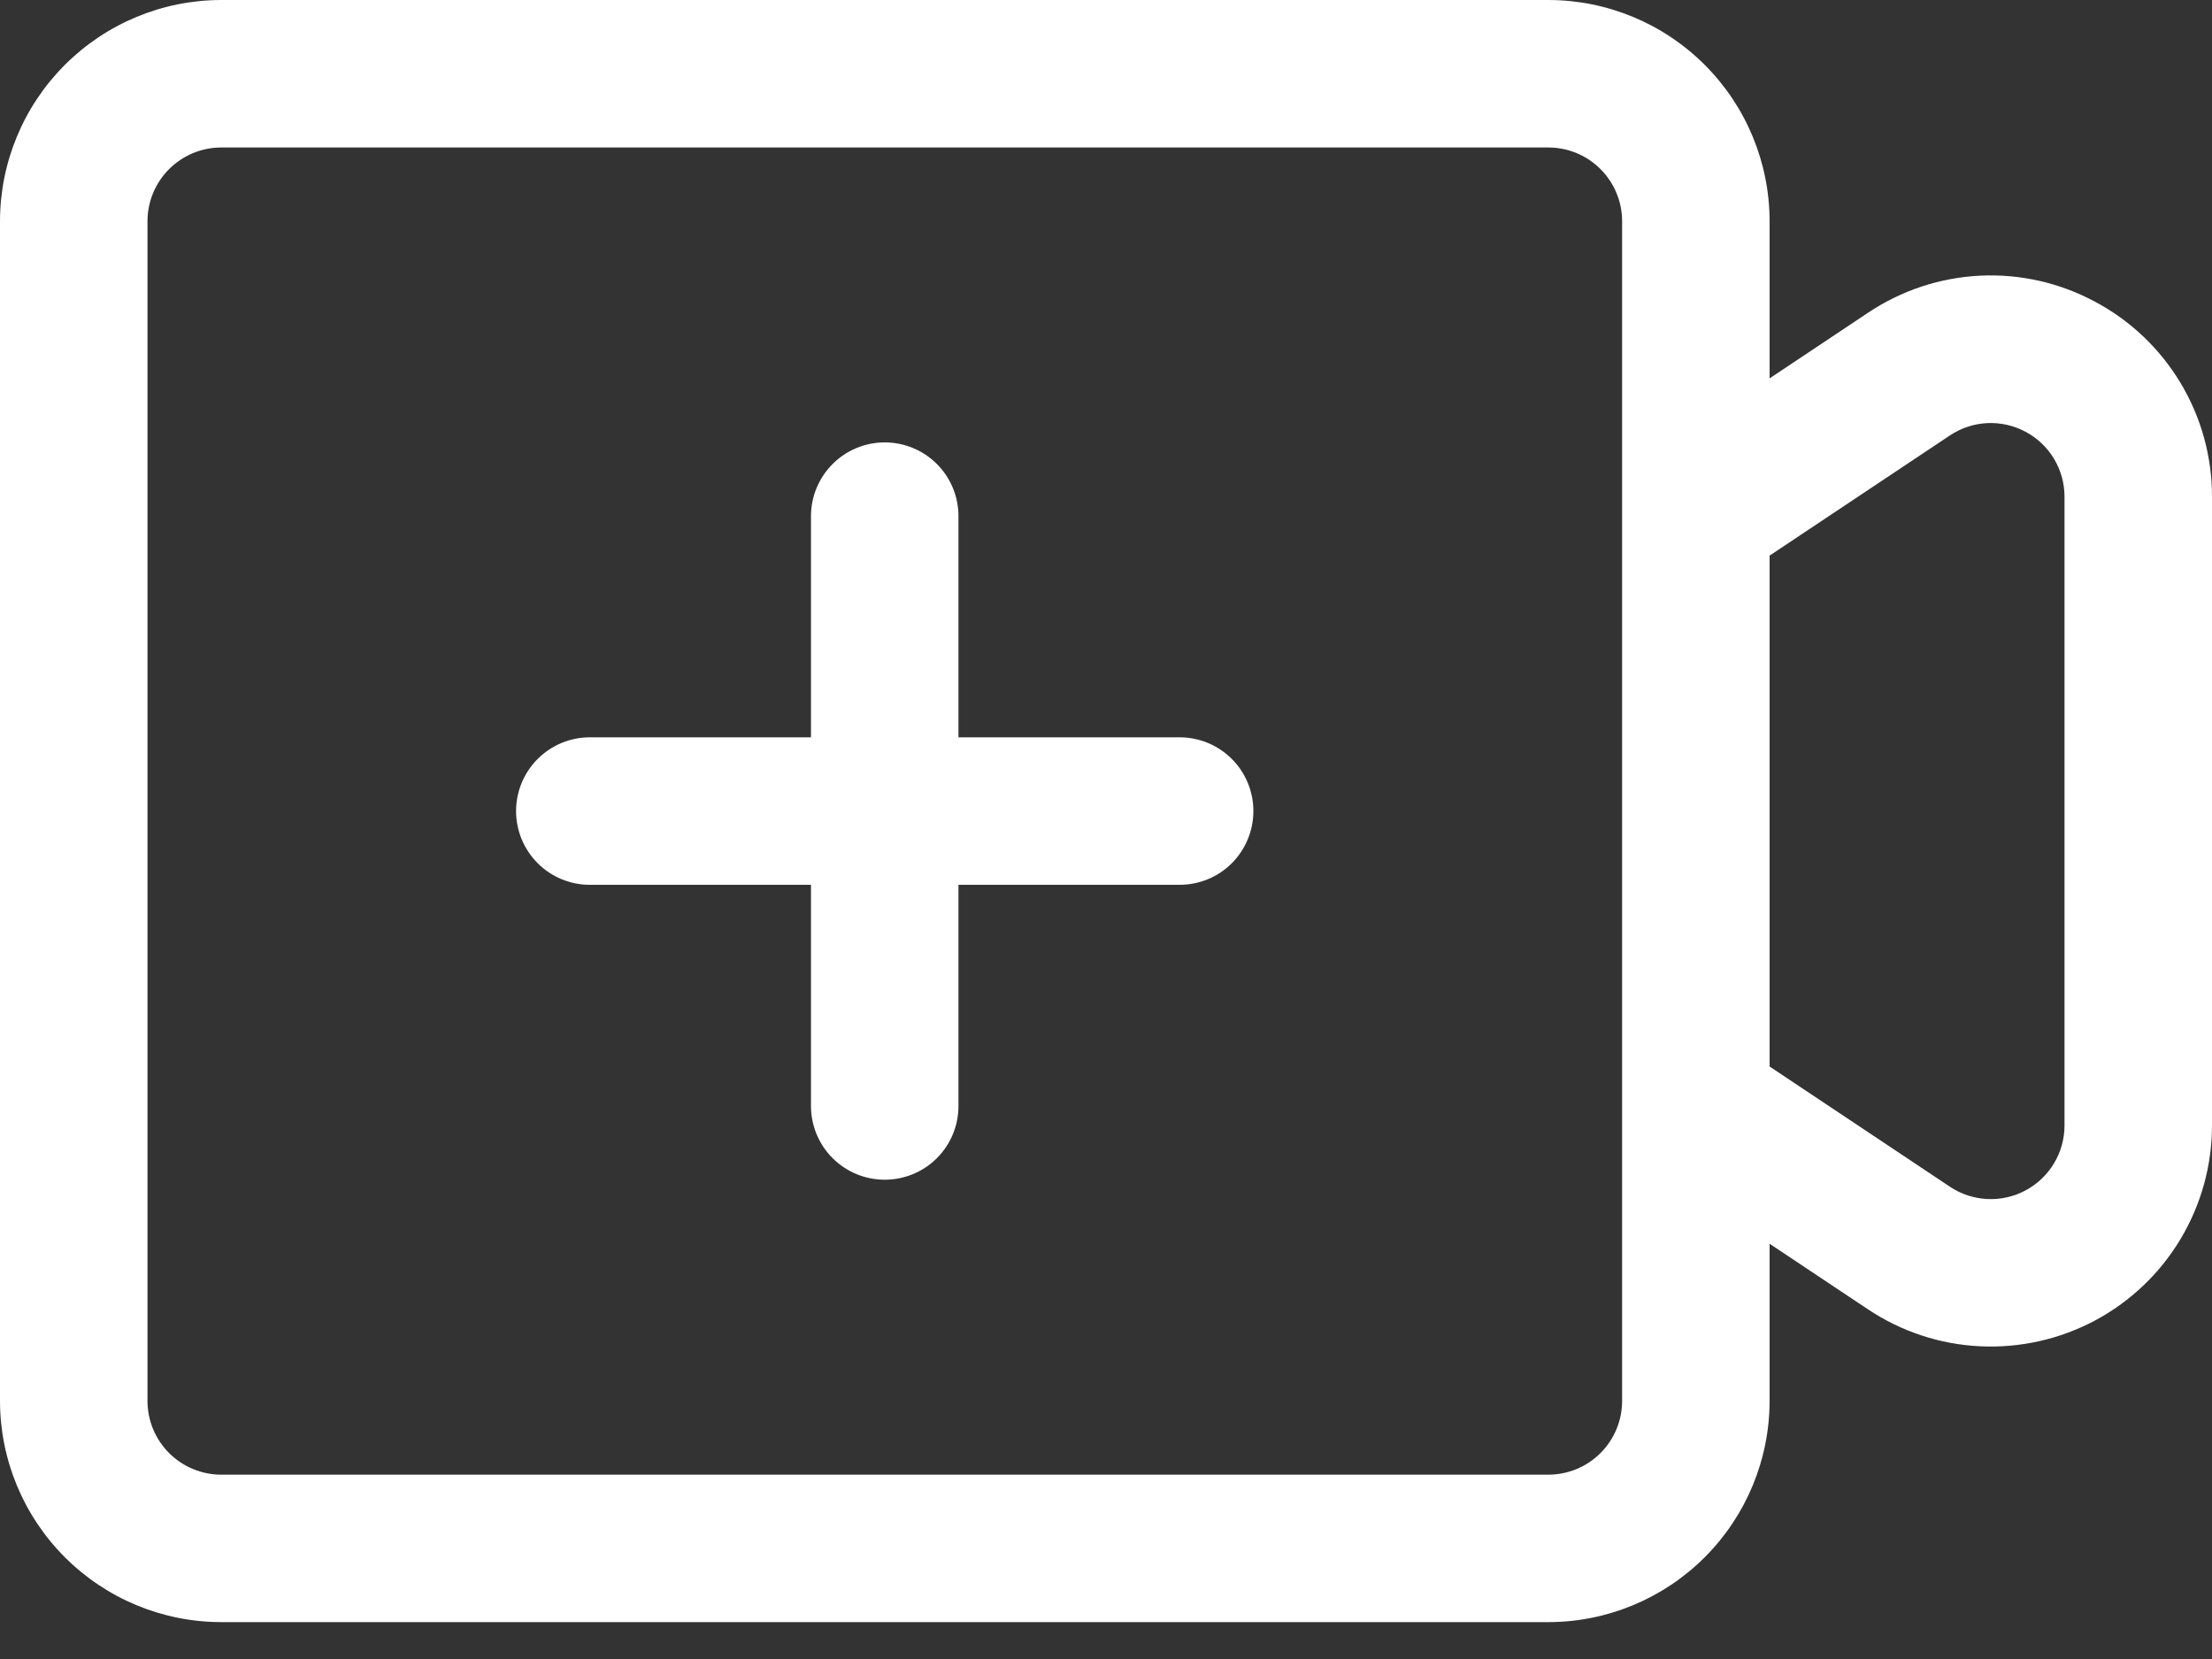
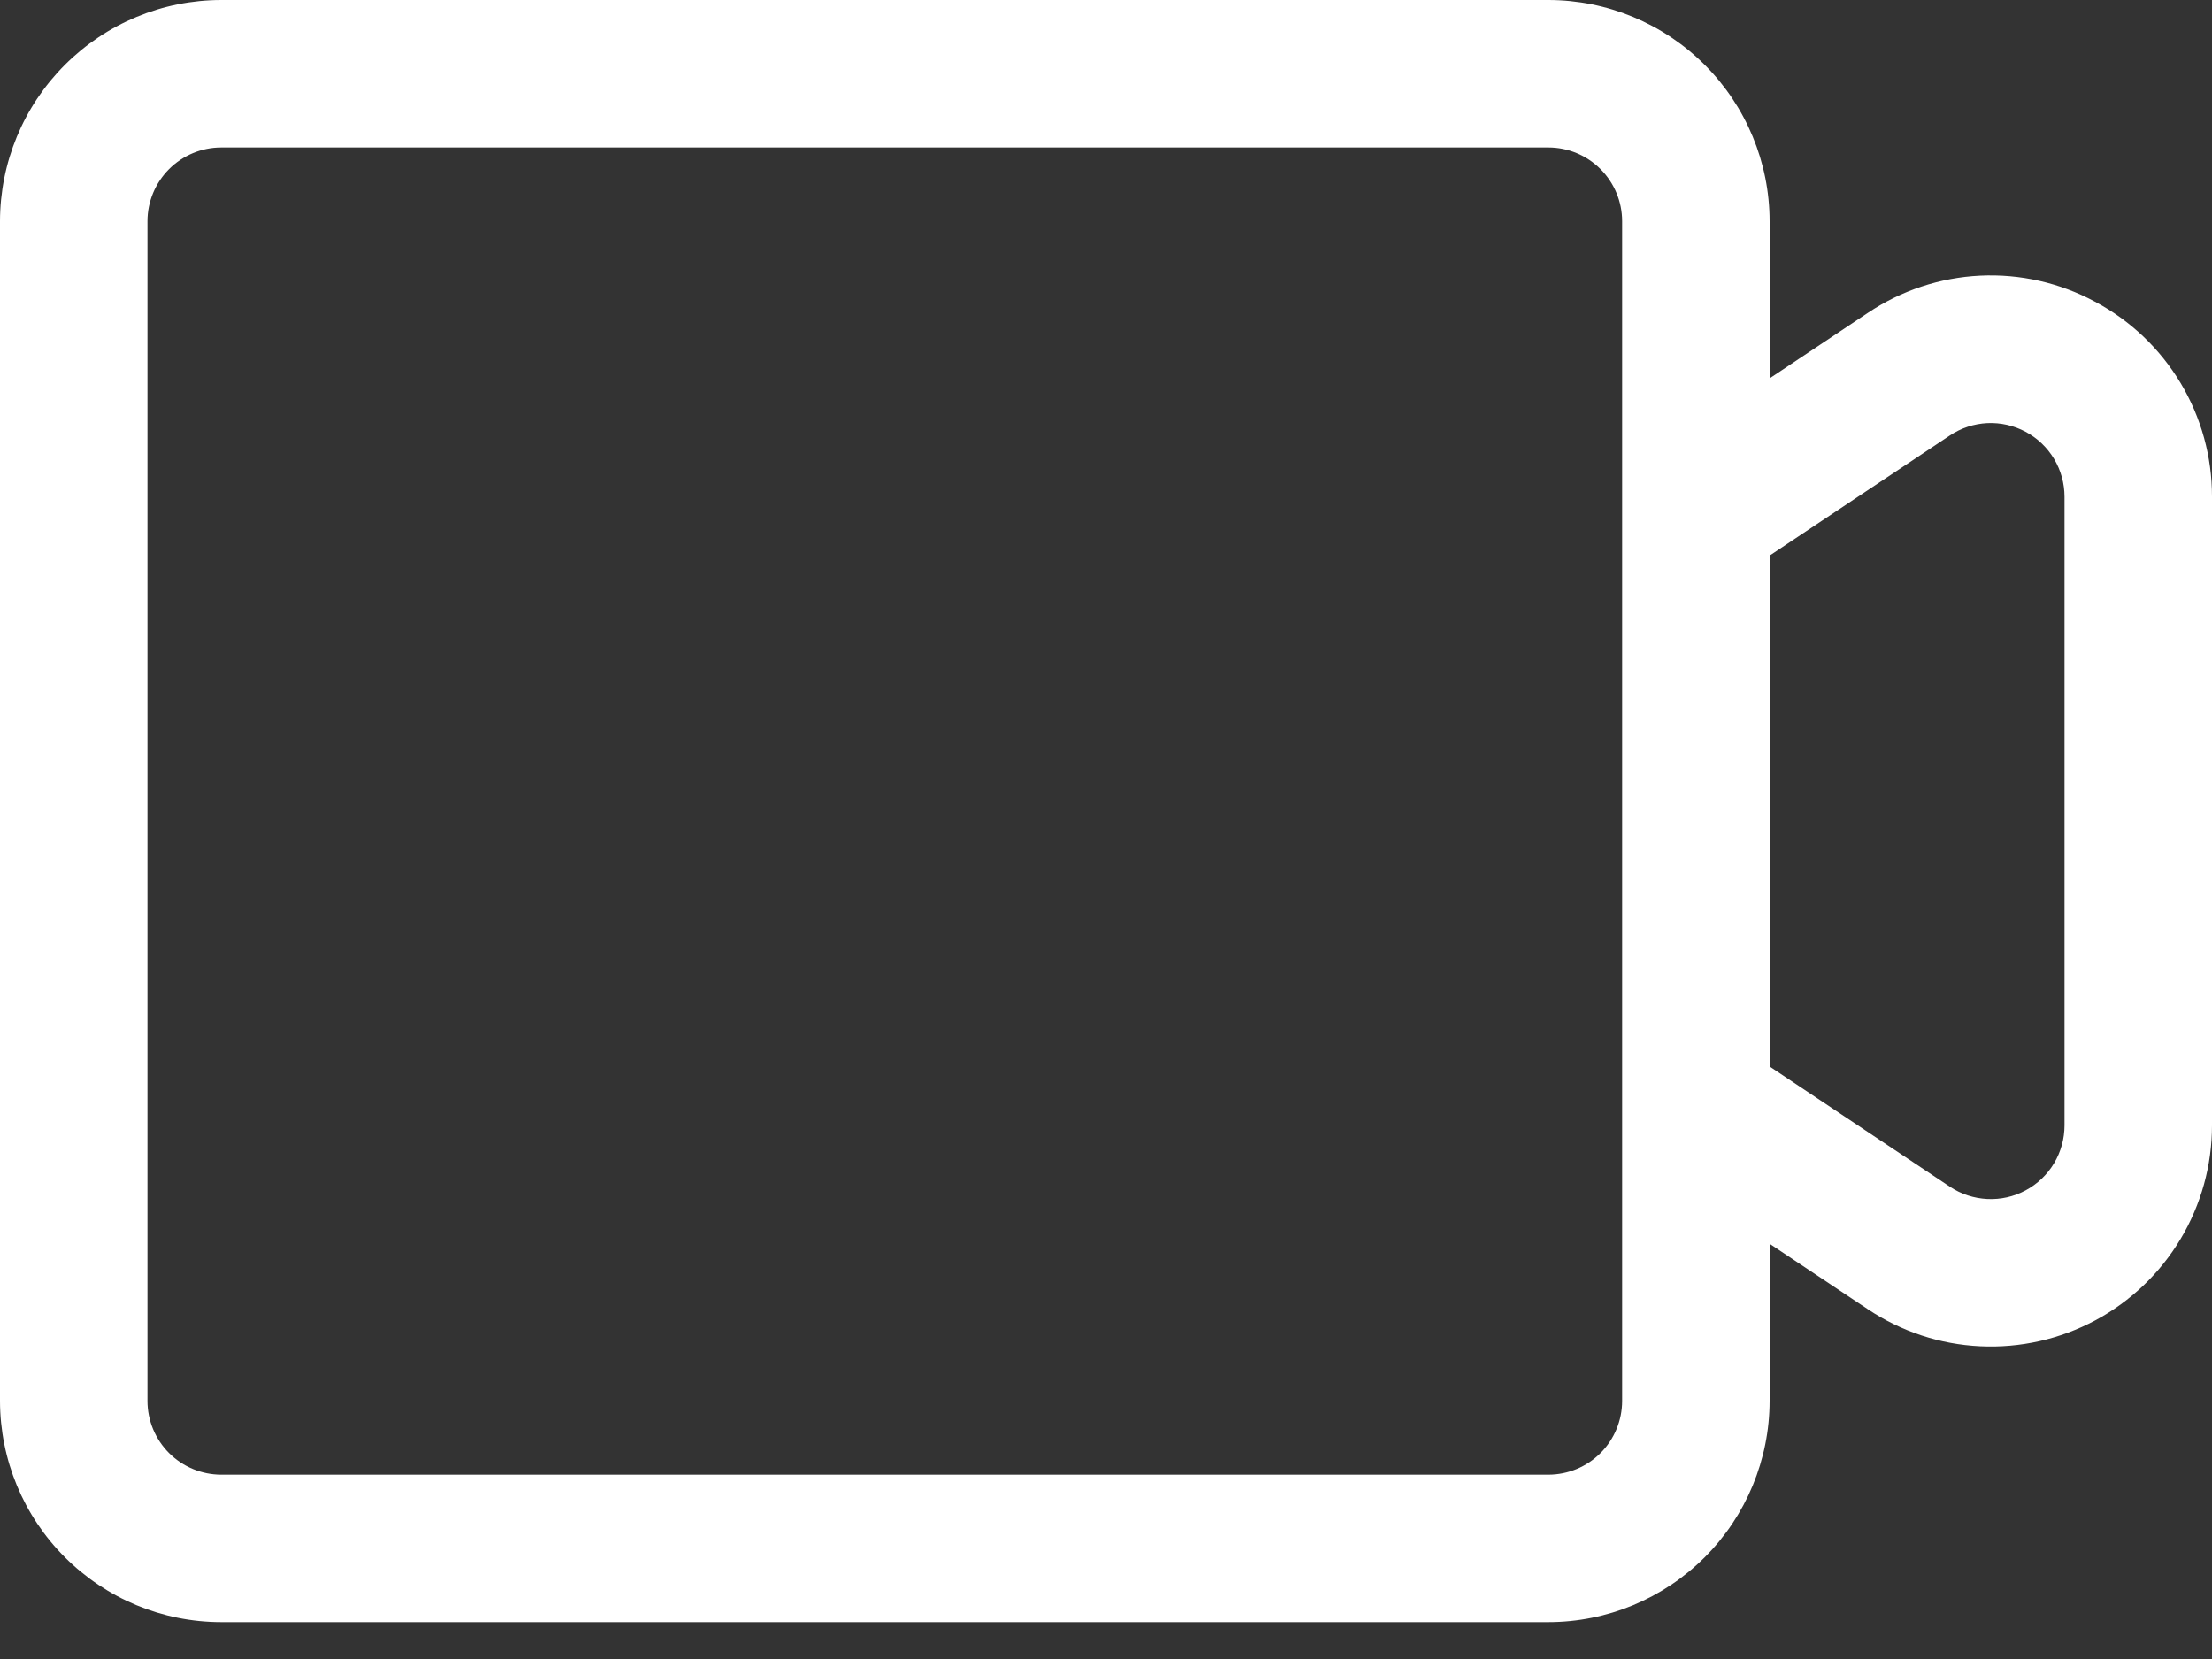
<svg xmlns="http://www.w3.org/2000/svg" width="40" height="30" viewBox="0 0 40 30" fill="none">
  <rect x="0" y="0" width="40" height="30" fill="#333333" stroke="none" />
  <path d="M37.885 5.456C37.248 5.113 36.529 4.95 35.806 4.985C35.083 5.02 34.383 5.252 33.781 5.655L32 6.842V4C31.999 2.939 31.577 1.923 30.827 1.173C30.077 0.423 29.061 0.001 28 0H4C2.939 0.001 1.923 0.423 1.173 1.173C0.423 1.923 0.001 2.939 0 4V25.333C0.001 26.394 0.423 27.41 1.173 28.16C1.923 28.91 2.939 29.332 4 29.333H28C29.061 29.332 30.077 28.91 30.827 28.16C31.577 27.41 31.999 26.394 32 25.333V22.491L33.781 23.678C34.384 24.08 35.084 24.311 35.807 24.345C36.53 24.38 37.249 24.218 37.888 23.877C38.526 23.535 39.059 23.027 39.431 22.406C39.803 21.785 40 21.074 40 20.35V8.983C40.001 8.259 39.805 7.548 39.432 6.926C39.059 6.305 38.525 5.796 37.885 5.456V5.456ZM29.333 25.333C29.333 25.687 29.192 26.026 28.942 26.276C28.692 26.526 28.354 26.666 28 26.667H4C3.647 26.666 3.308 26.526 3.058 26.276C2.808 26.026 2.667 25.687 2.667 25.333V4C2.667 3.647 2.808 3.308 3.058 3.058C3.308 2.808 3.647 2.667 4 2.667H28C28.354 2.667 28.692 2.808 28.942 3.058C29.192 3.308 29.333 3.647 29.333 4V25.333ZM37.333 20.35C37.333 20.591 37.268 20.828 37.144 21.035C37.02 21.242 36.842 21.412 36.629 21.526C36.416 21.64 36.177 21.694 35.936 21.682C35.695 21.67 35.461 21.594 35.261 21.46L32 19.286V10.047L35.261 7.874C35.461 7.74 35.695 7.663 35.936 7.651C36.177 7.64 36.416 7.694 36.629 7.808C36.842 7.921 37.02 8.091 37.144 8.298C37.268 8.505 37.333 8.742 37.333 8.983V20.35Z" fill="white" />
-   <path d="M21.332 13.333H17.332V9.333C17.332 8.98 17.192 8.641 16.942 8.391C16.692 8.14 16.352 8 15.999 8C15.645 8 15.306 8.14 15.056 8.391C14.806 8.641 14.665 8.98 14.665 9.333V13.333H10.665C10.312 13.333 9.973 13.474 9.723 13.724C9.473 13.974 9.332 14.313 9.332 14.667C9.332 15.02 9.473 15.359 9.723 15.61C9.973 15.86 10.312 16 10.665 16H14.665V20C14.665 20.354 14.806 20.693 15.056 20.943C15.306 21.193 15.645 21.333 15.999 21.333C16.352 21.333 16.692 21.193 16.942 20.943C17.192 20.693 17.332 20.354 17.332 20V16H21.332C21.686 16 22.025 15.86 22.275 15.61C22.525 15.359 22.665 15.02 22.665 14.667C22.665 14.313 22.525 13.974 22.275 13.724C22.025 13.474 21.686 13.333 21.332 13.333Z" fill="white" />
</svg>